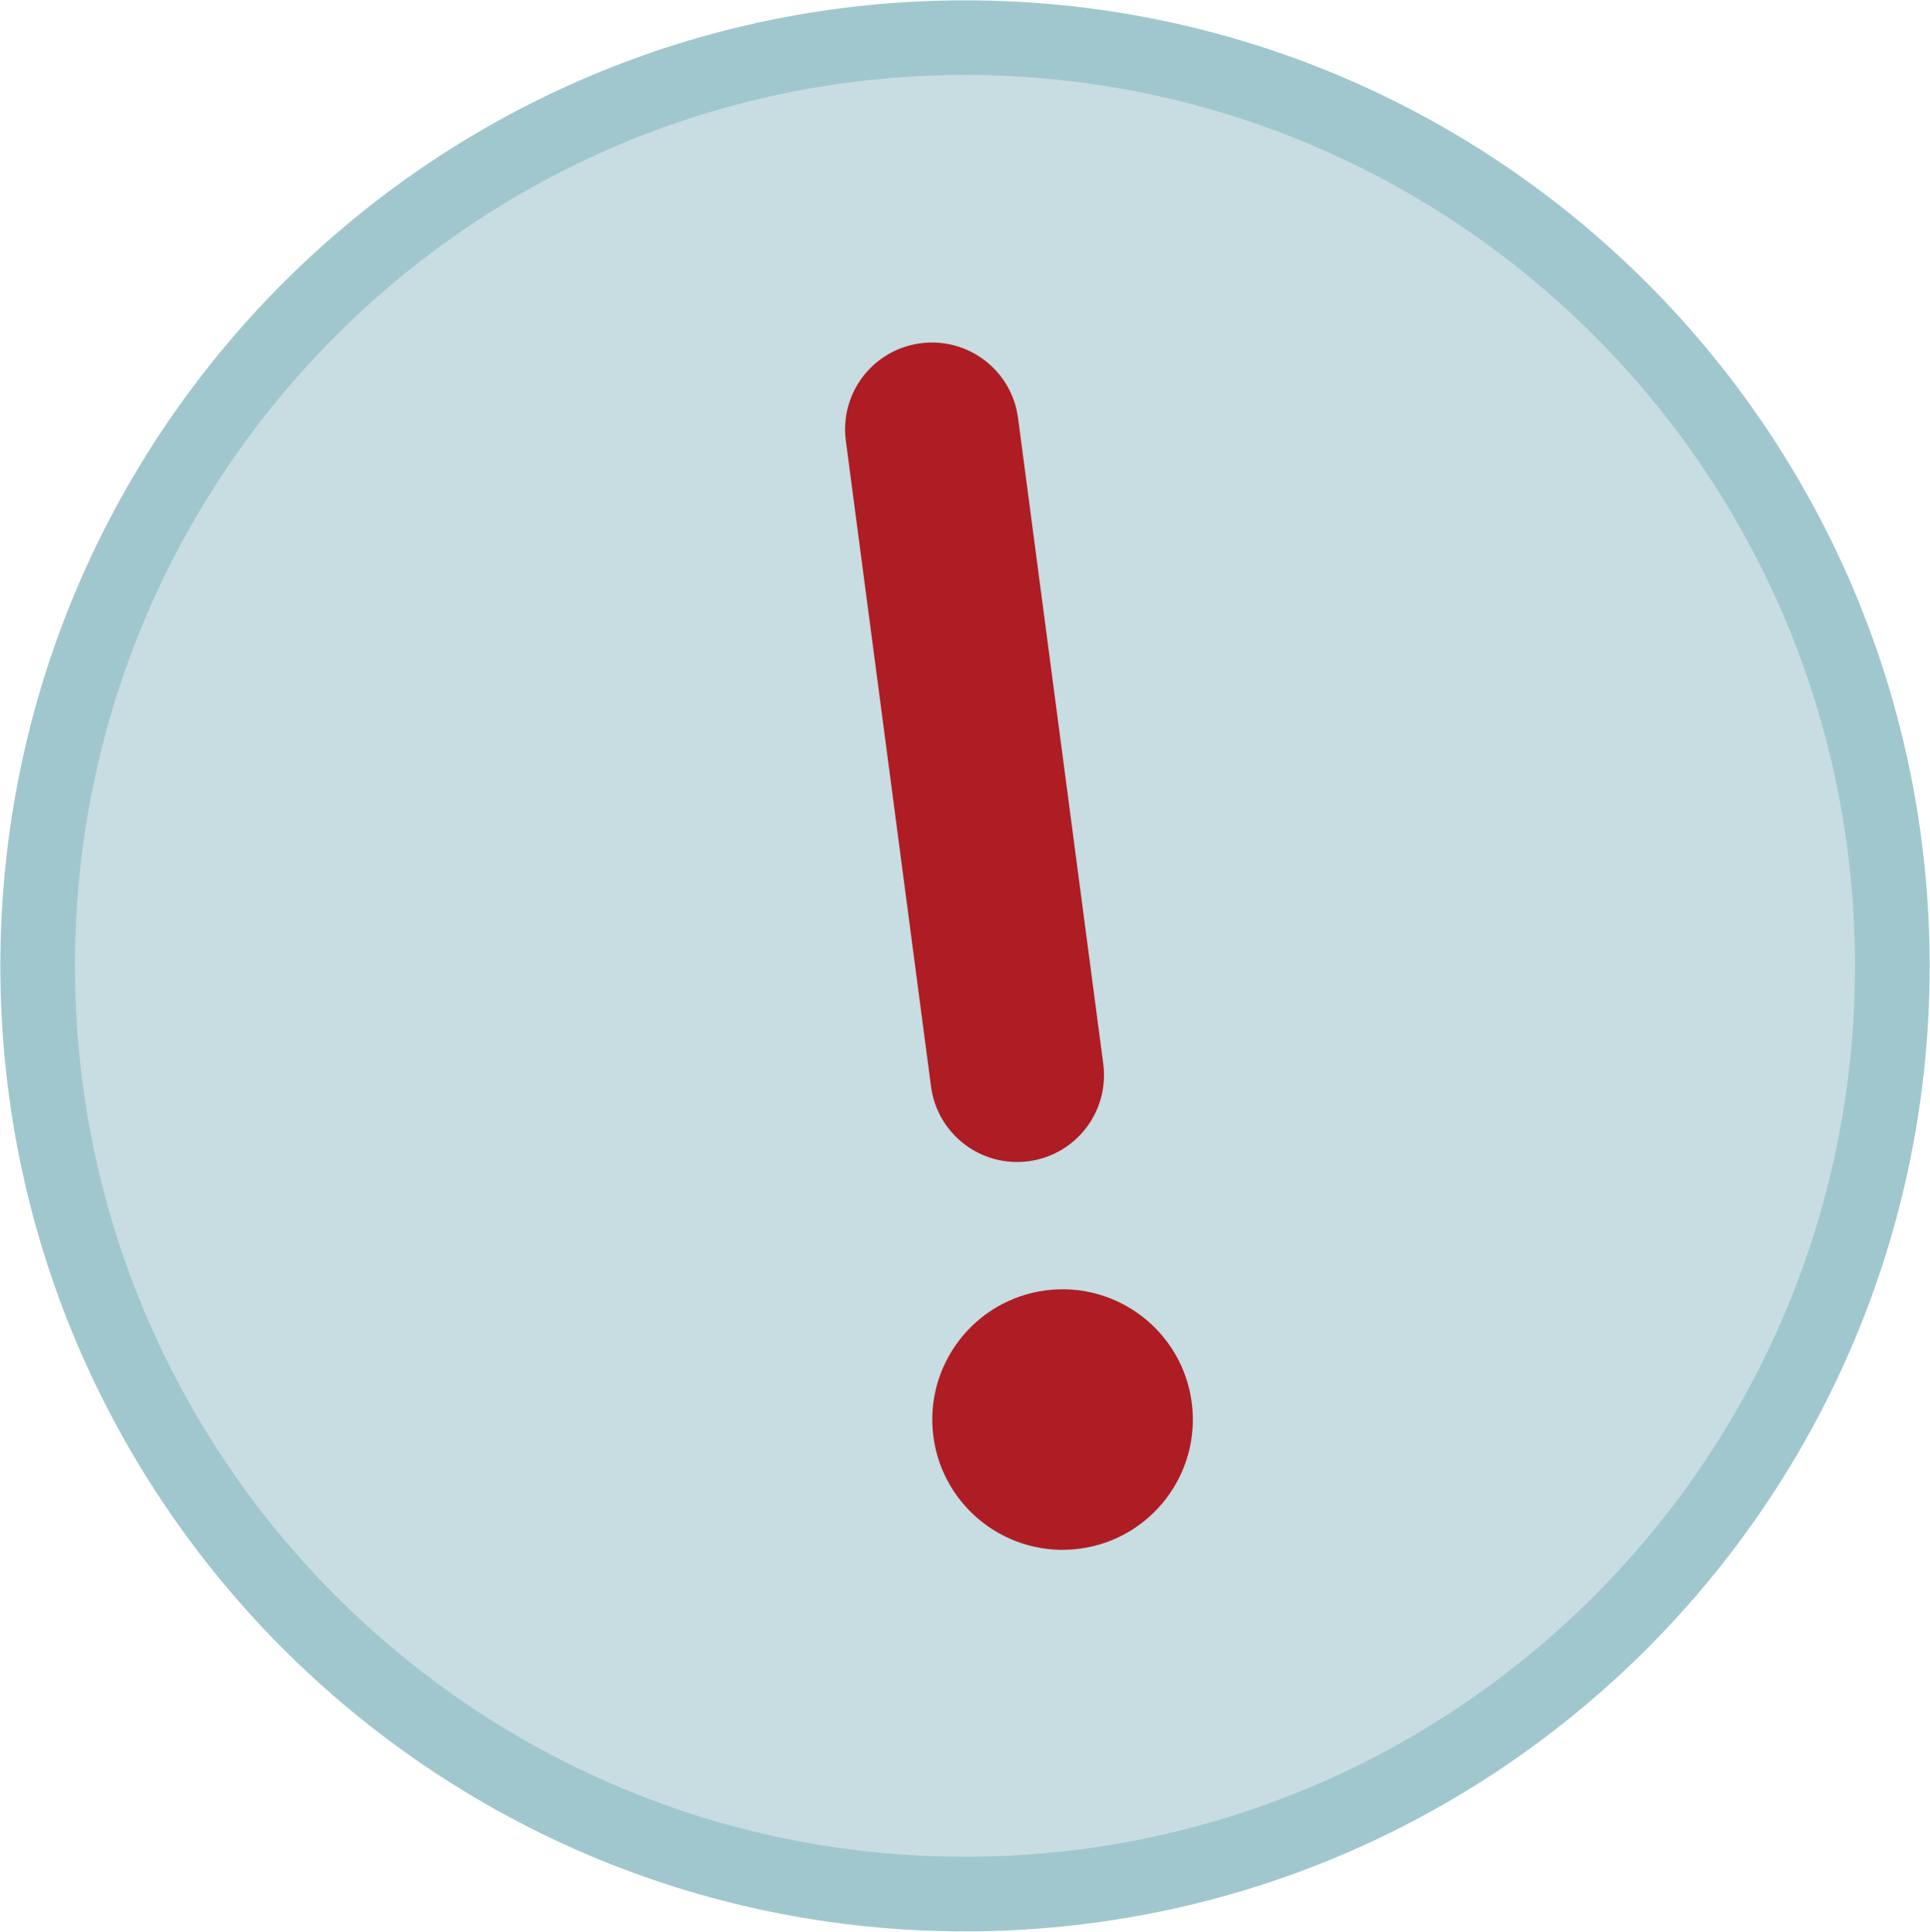
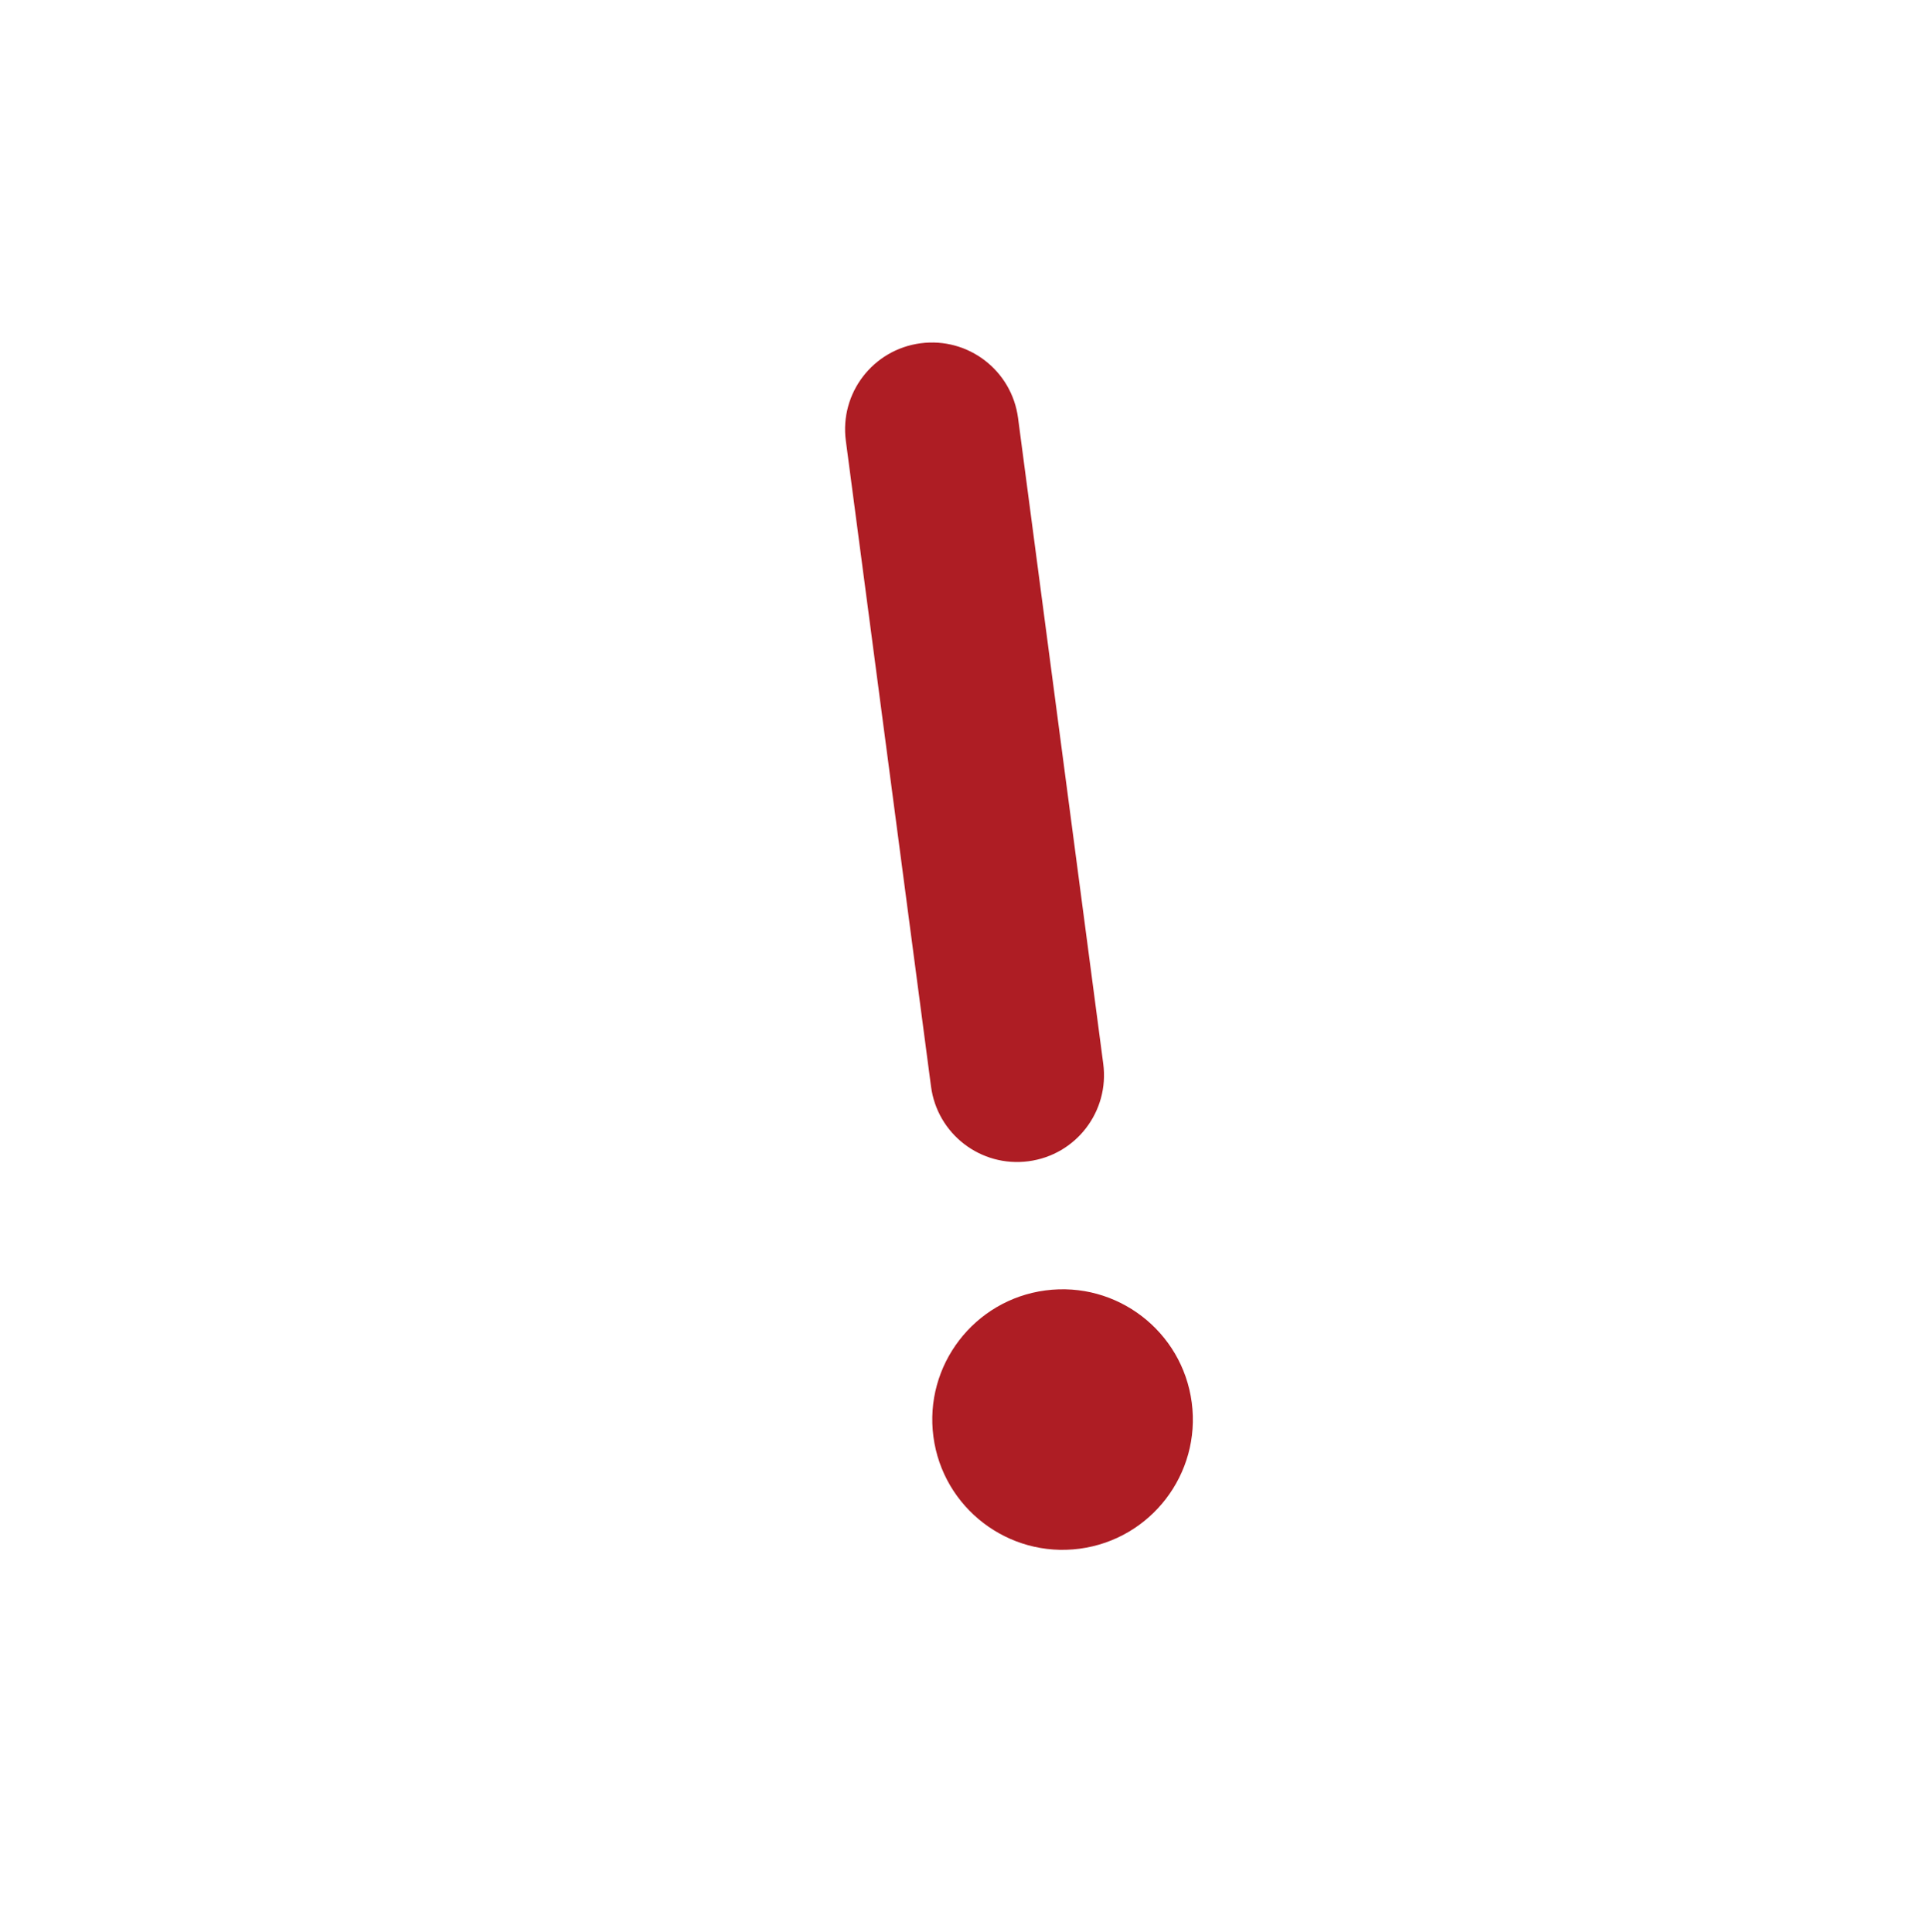
<svg xmlns="http://www.w3.org/2000/svg" width="948" height="949" xml:space="preserve" overflow="hidden">
  <g transform="translate(-47 -1228)">
-     <path d="M65.5 1702.5C65.5 1450.66 269.434 1246.5 521 1246.5 772.566 1246.5 976.5 1450.66 976.5 1702.5 976.5 1954.34 772.566 2158.5 521 2158.5 269.434 2158.5 65.5 1954.34 65.5 1702.5Z" stroke="#A1C7CE" stroke-width="36.667" stroke-miterlimit="8" fill="#C7DDE2" fill-rule="evenodd" />
    <path d="M632.377 1917.02C636.996 1952.05 612.32 1984.22 577.296 1988.84 542.272 1993.46 510.097 1968.78 505.478 1933.76 500.858 1898.74 525.534 1866.56 560.558 1861.94 595.582 1857.32 627.757 1882 632.377 1917.02ZM552.189 1798.49C575.581 1795.41 591.995 1774 588.909 1750.61L547.064 1433.36C543.978 1409.97 522.577 1393.56 499.185 1396.64 475.793 1399.73 459.379 1421.13 462.465 1444.52L504.31 1761.77C507.395 1785.16 528.797 1801.58 552.189 1798.49Z" fill="#AE1D24" fill-rule="evenodd" />
  </g>
</svg>